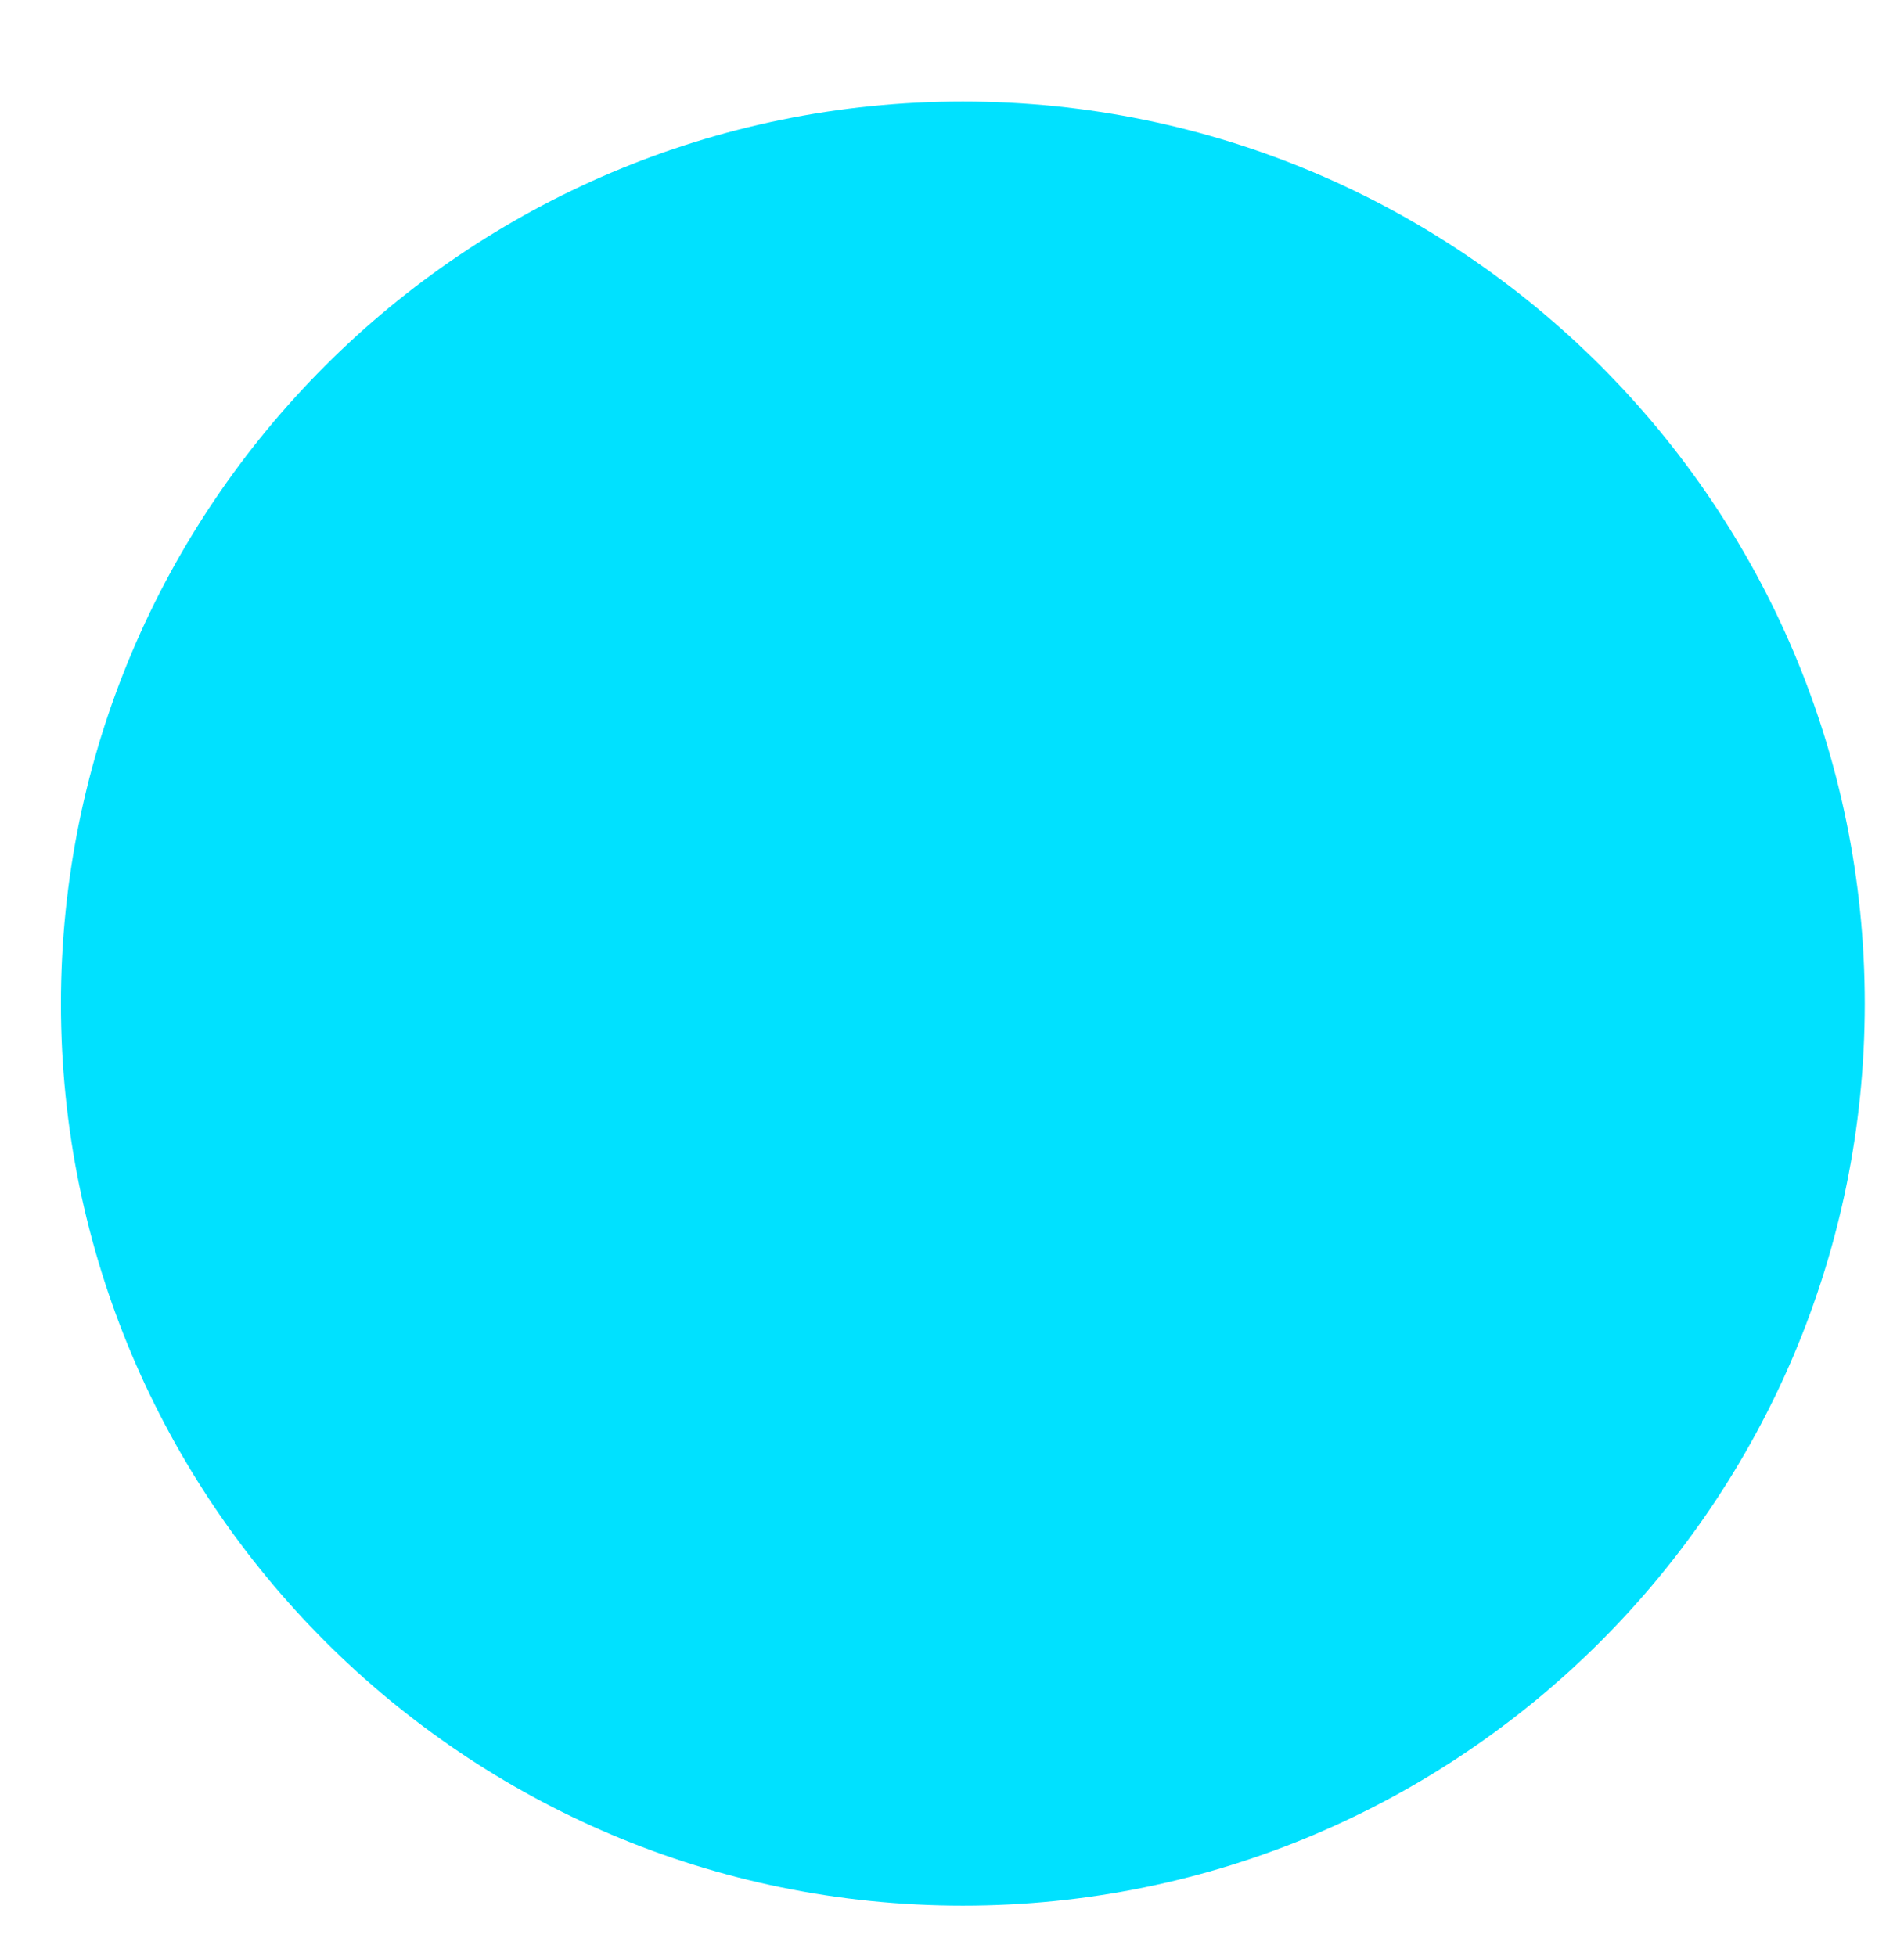
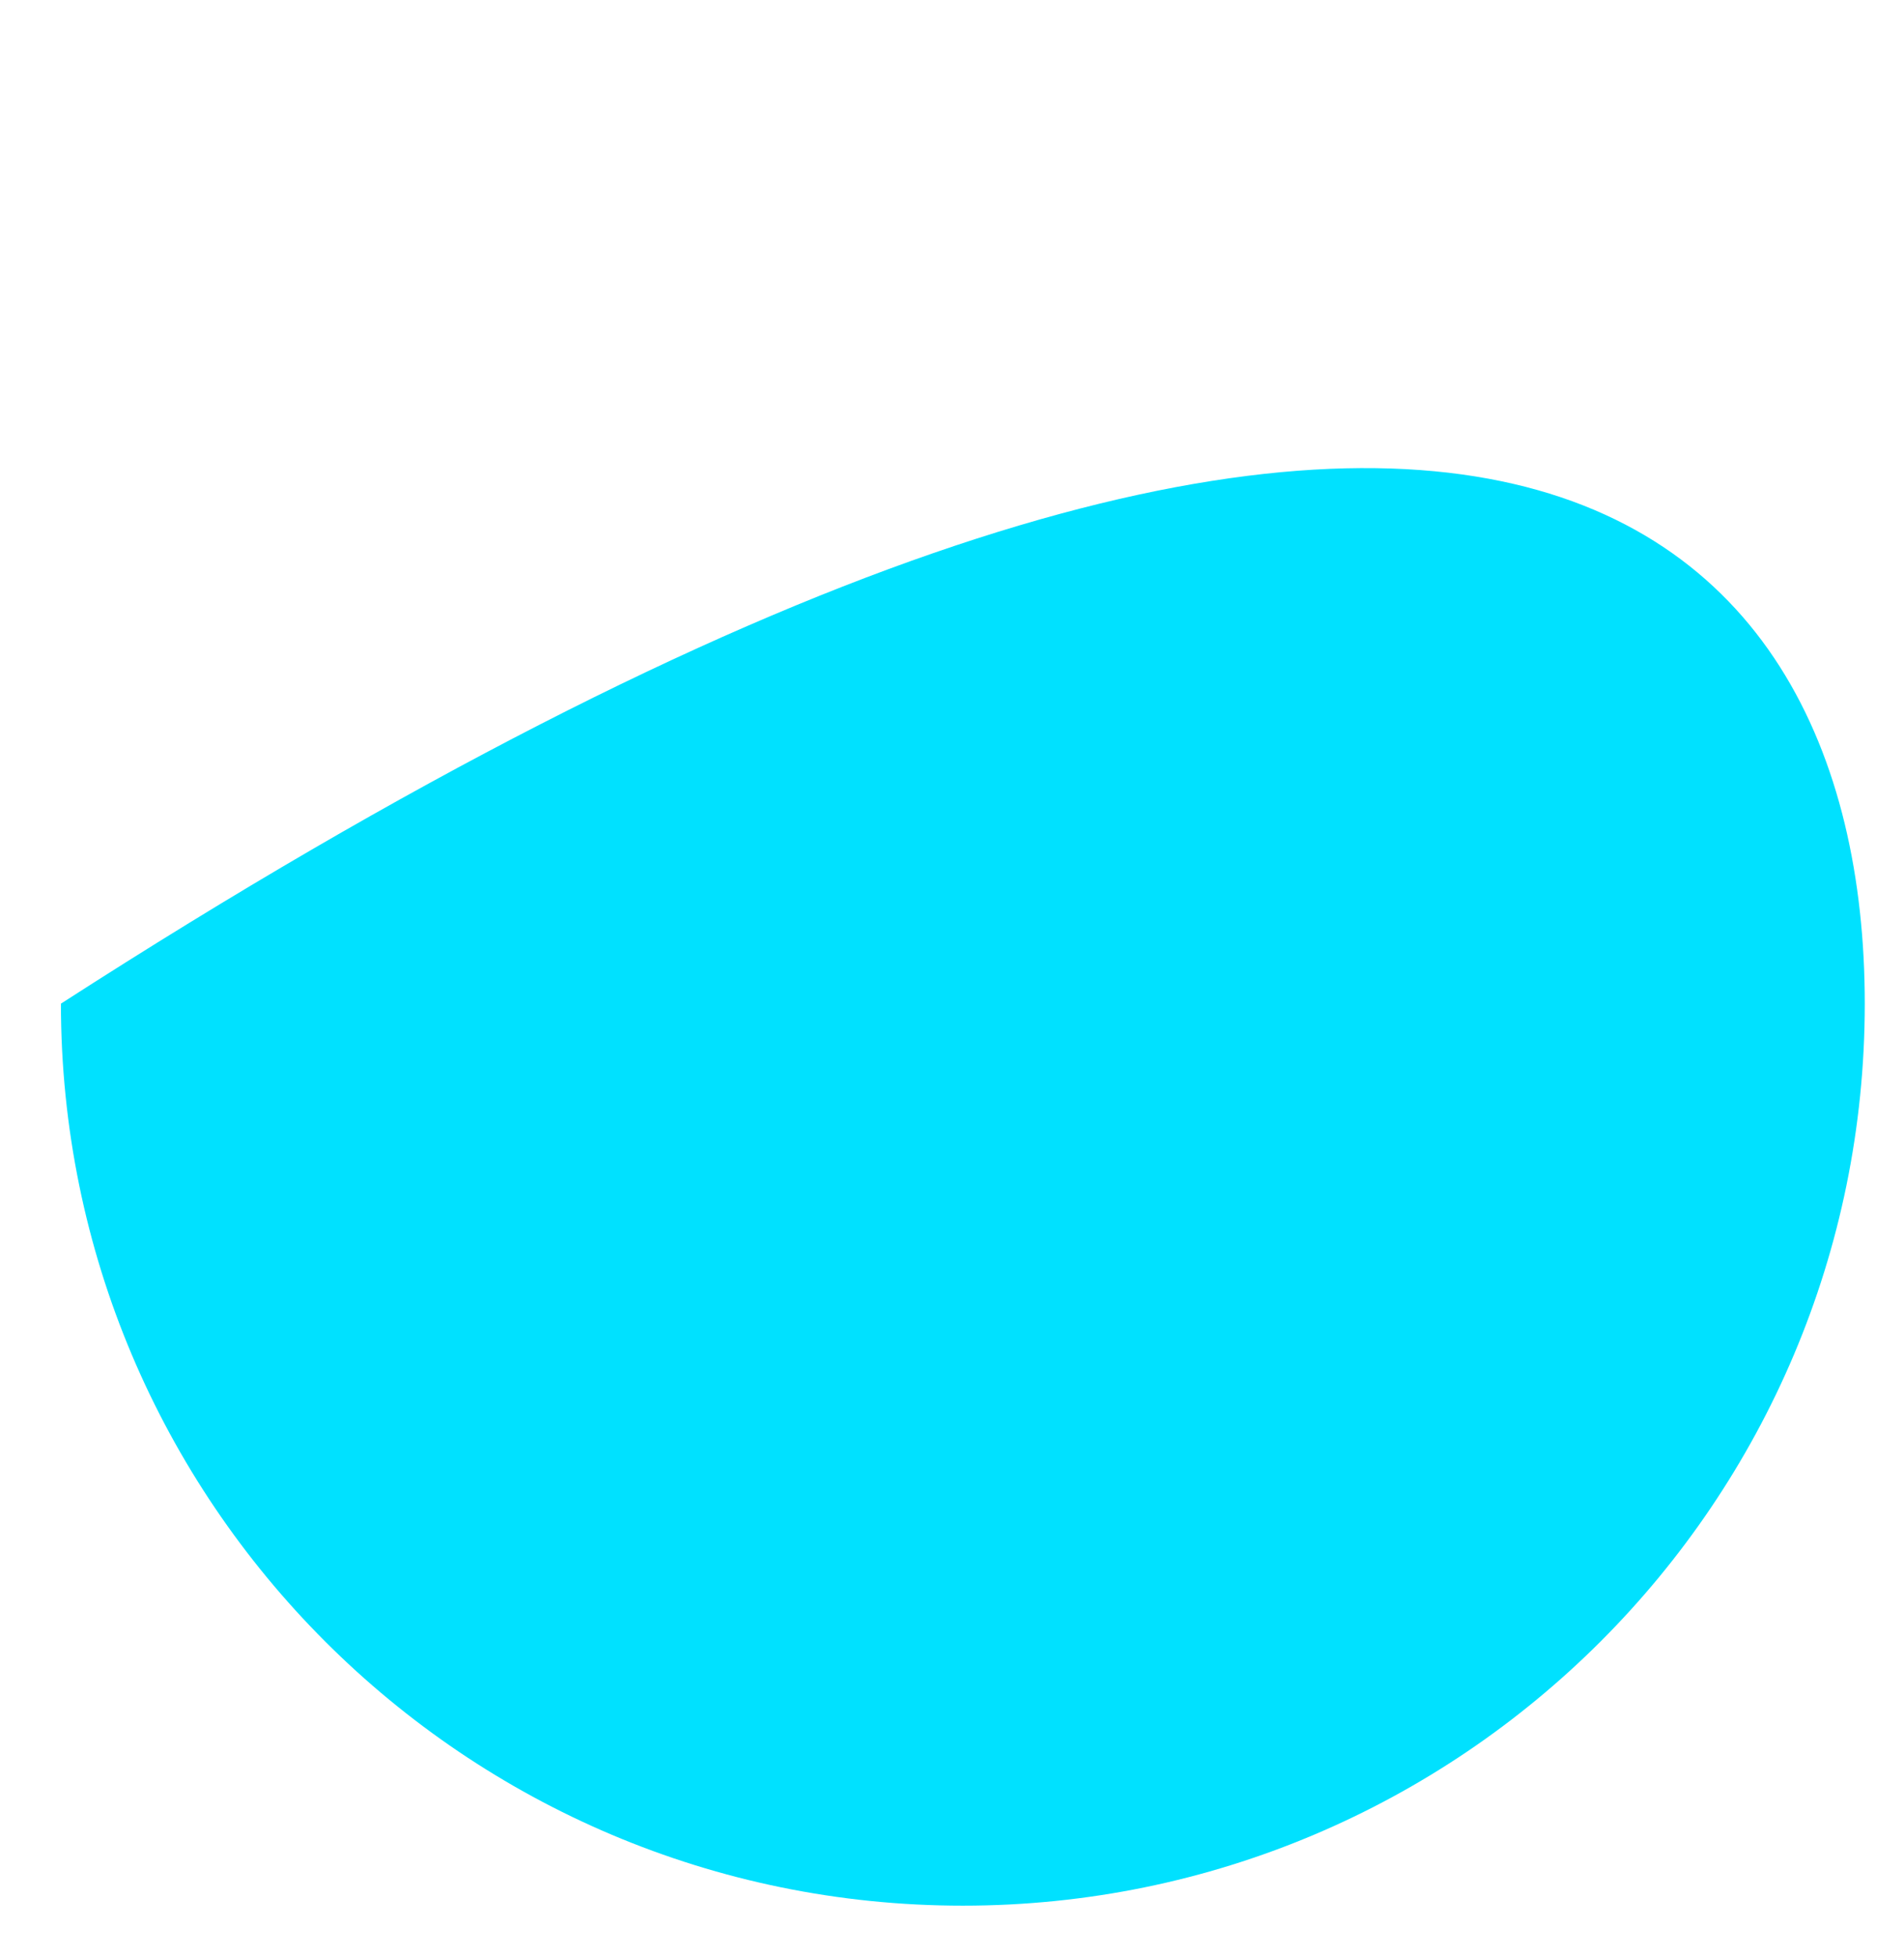
<svg xmlns="http://www.w3.org/2000/svg" xmlns:ns1="http://ns.adobe.com/AdobeIllustrator/10.0/" version="1.1" ns1:viewOrigin="390.3334961 -290.5" ns1:rulerOrigin="-390.3334961 309.25" ns1:pageBounds="390.3334961 -290.5 408.5839844 -309.25" x="0px" y="0px" width="18.25px" height="18.75px" viewBox="0 0 18.25 18.75" style="enable-background:new 0 0 18.25 18.75;" xml:space="preserve">
  <g id="Capa_1" ns1:layer="yes" ns1:dimmedPercent="50" ns1:rgbTrio="#4F008000FFFF">
-     <path ns1:knockout="Off" style="fill:#00E1FF;" d="M17.874,9.619c0,4.773-3.869,8.645-8.645,8.645   c-4.774,0-8.645-3.871-8.645-8.645c0-4.774,3.871-8.646,8.645-8.646   C14.004,0.974,17.874,4.845,17.874,9.619" />
+     <path ns1:knockout="Off" style="fill:#00E1FF;" d="M17.874,9.619c0,4.773-3.869,8.645-8.645,8.645   c-4.774,0-8.645-3.871-8.645-8.645C14.004,0.974,17.874,4.845,17.874,9.619" />
  </g>
</svg>